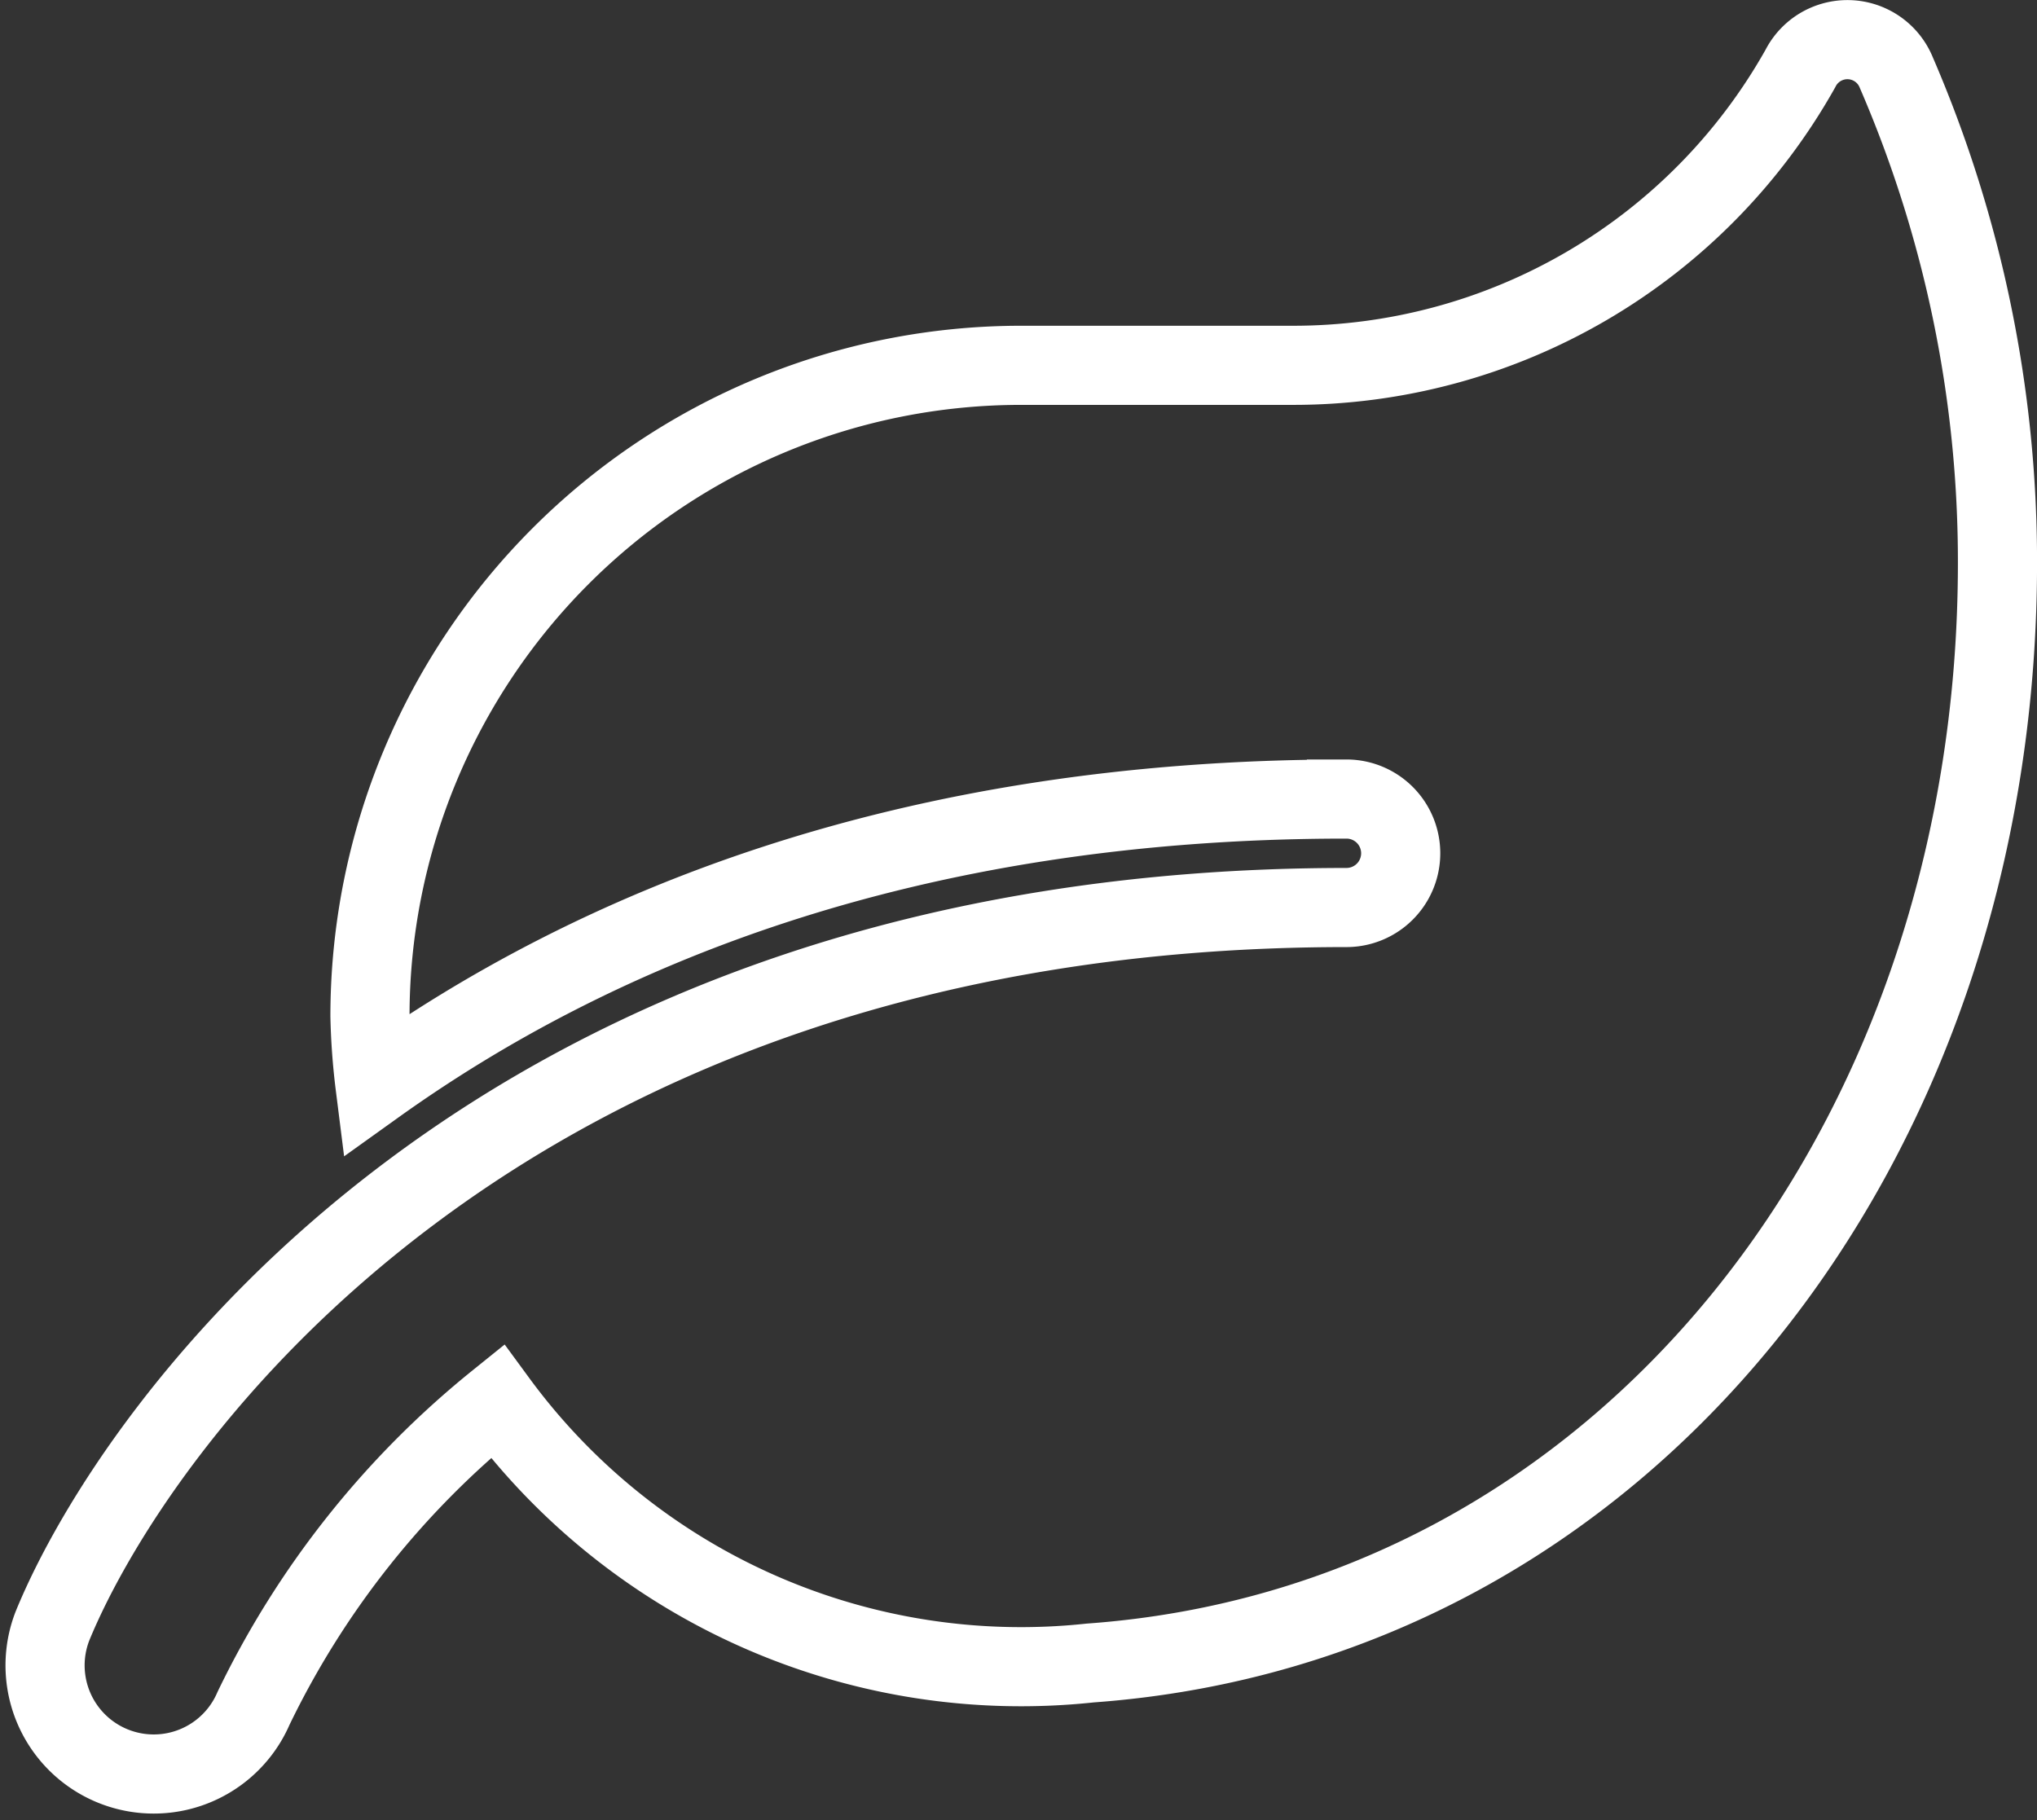
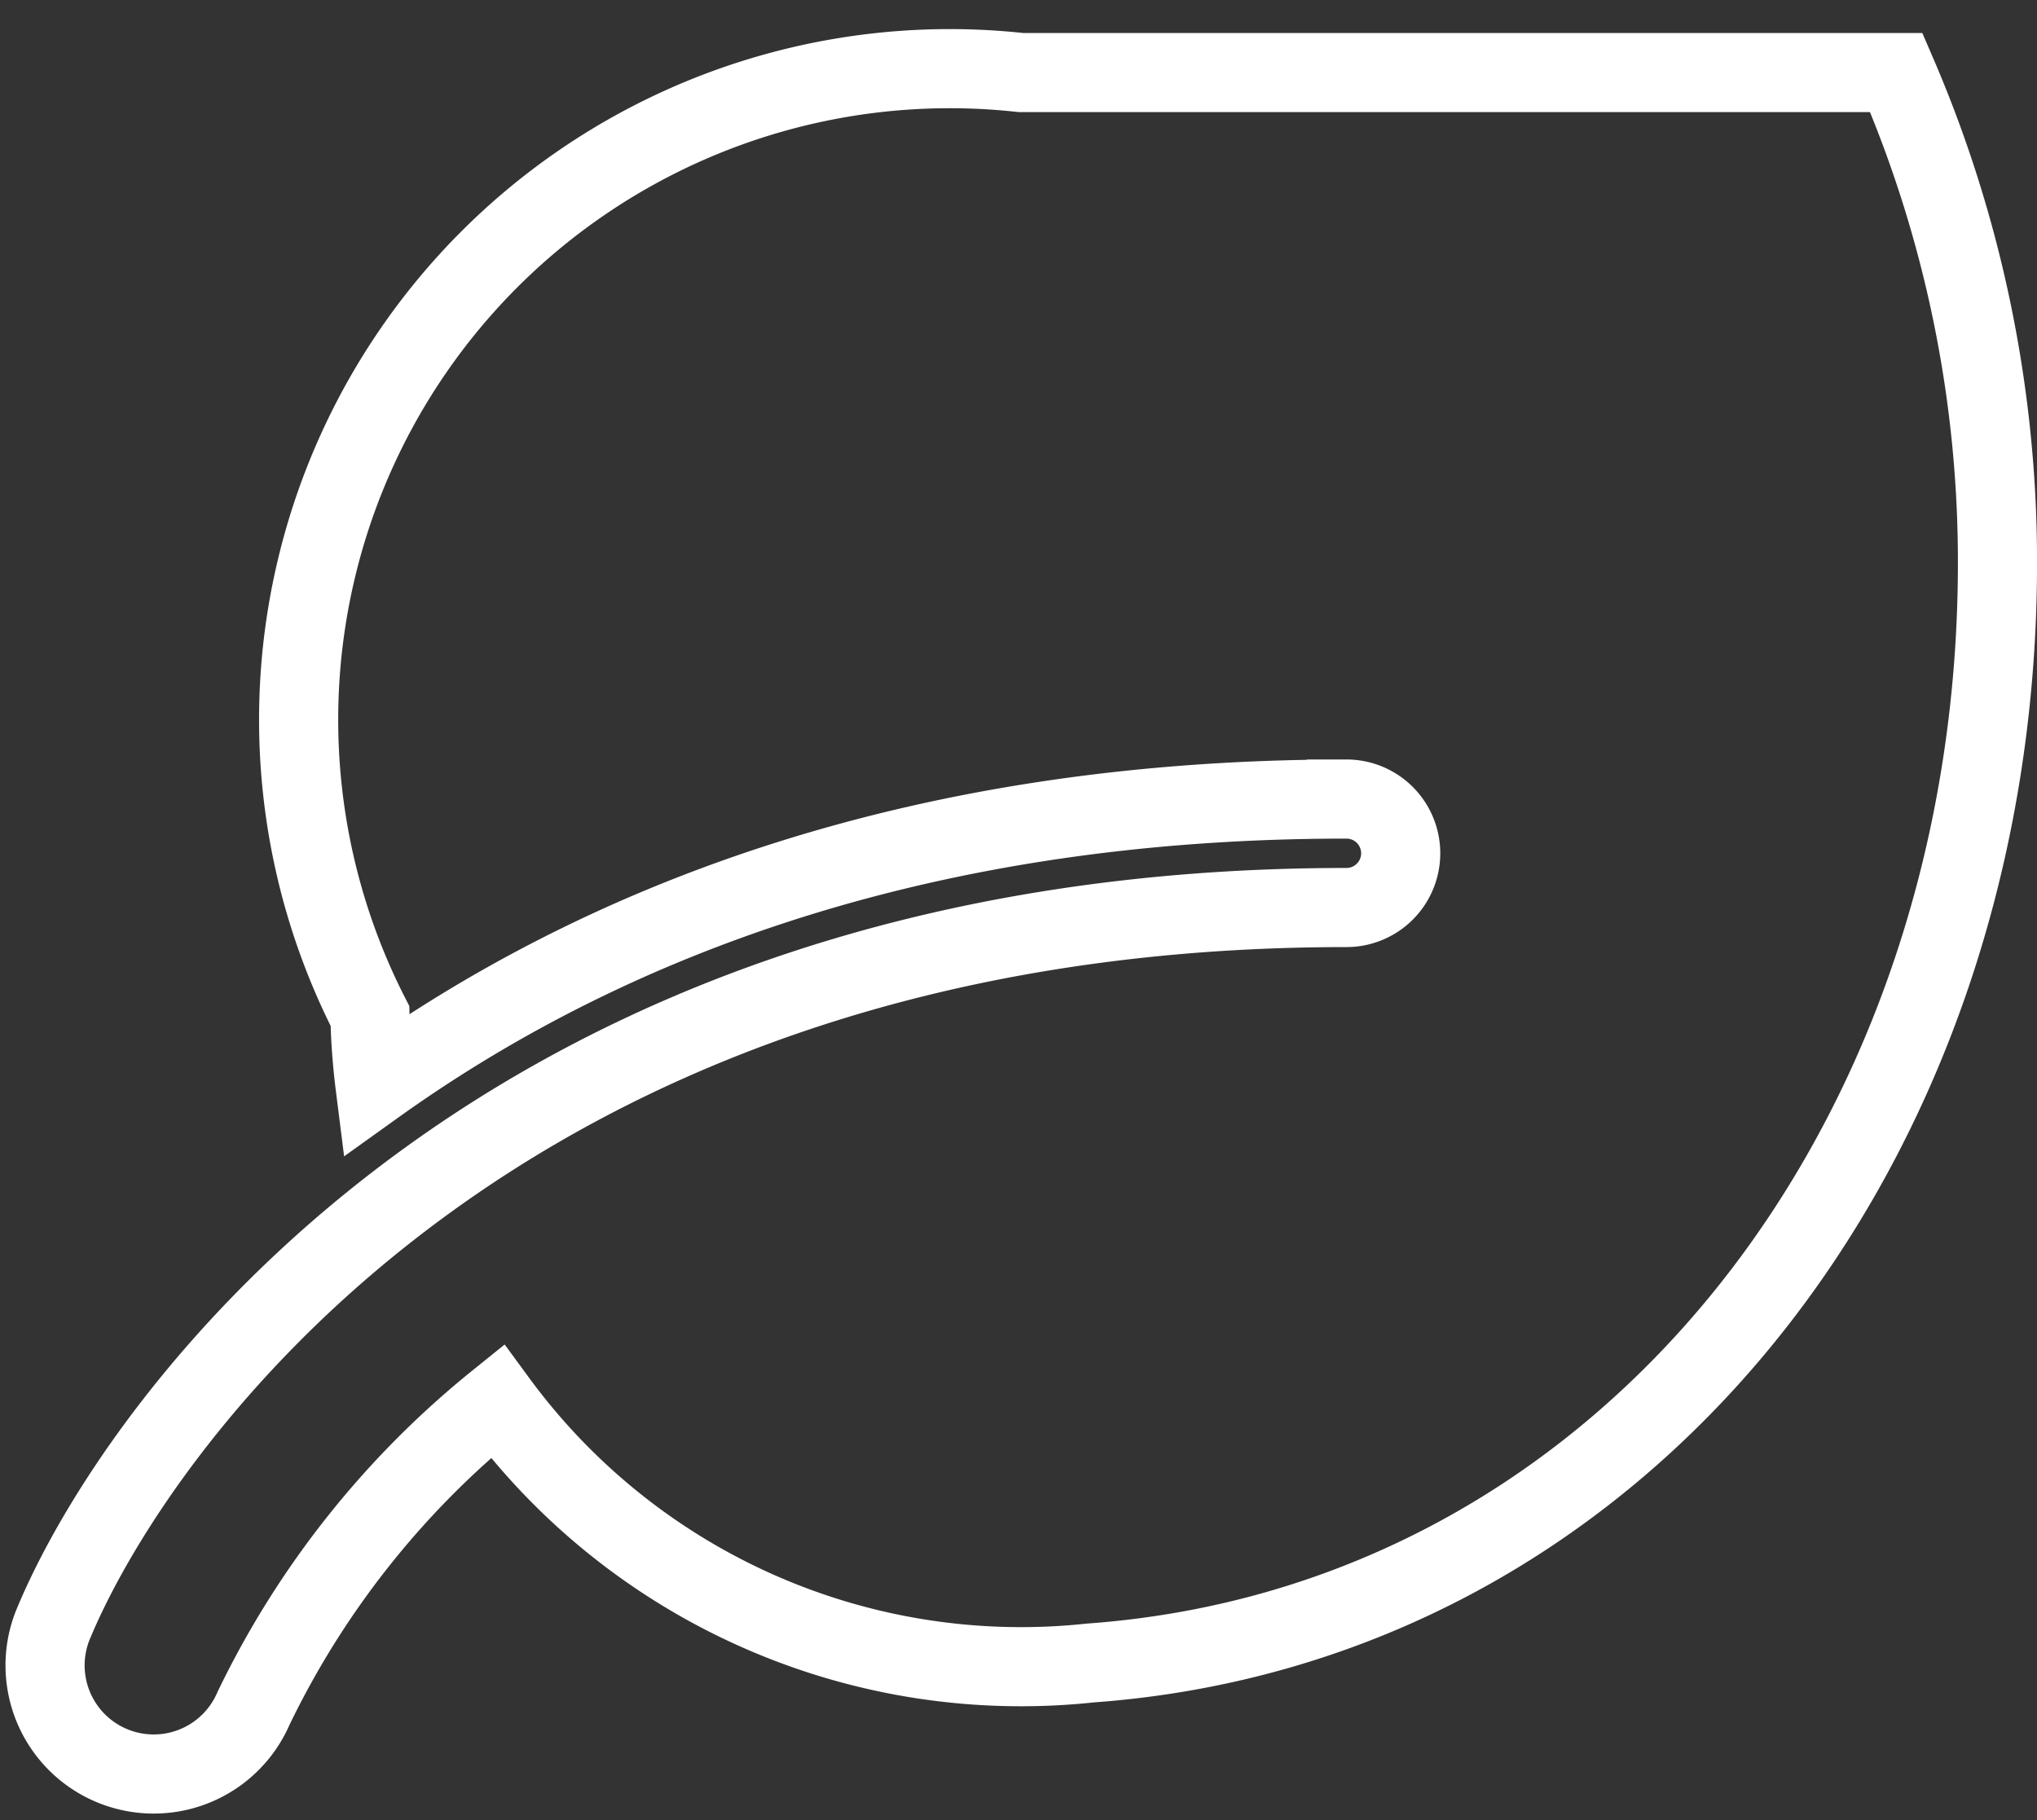
<svg xmlns="http://www.w3.org/2000/svg" width="51.481" height="46.012" viewBox="0 0 51.481 46.012">
  <rect x="0" y="0" width="51.481" height="46.012" fill="#333333" stroke="none" />
  <defs>
    <style>.a{fill:none;stroke:#fff;stroke-width:2px;}</style>
  </defs>
-   <path class="a" d="M46.8.832a1.333,1.333,0,0,0-2.425-.1,14.694,14.694,0,0,1-12.845,7.5H24.678A16.457,16.457,0,0,0,8.225,24.679a16.943,16.943,0,0,0,.129,1.757c5.467-3.916,13.359-7.241,24.55-7.241a1.371,1.371,0,1,1,0,2.742C11.362,21.937,2.227,35.142.2,40.1a2.746,2.746,0,0,0,5.081,2.082,22.544,22.544,0,0,1,6.161-7.764,16.416,16.416,0,0,0,14.987,6.615C39.888,40.06,49.357,28,49.357,13.222A31.16,31.16,0,0,0,46.8.832Z" transform="translate(1.125 1.002)" />
+   <path class="a" d="M46.8.832H24.678A16.457,16.457,0,0,0,8.225,24.679a16.943,16.943,0,0,0,.129,1.757c5.467-3.916,13.359-7.241,24.55-7.241a1.371,1.371,0,1,1,0,2.742C11.362,21.937,2.227,35.142.2,40.1a2.746,2.746,0,0,0,5.081,2.082,22.544,22.544,0,0,1,6.161-7.764,16.416,16.416,0,0,0,14.987,6.615C39.888,40.06,49.357,28,49.357,13.222A31.16,31.16,0,0,0,46.8.832Z" transform="translate(1.125 1.002)" />
</svg>